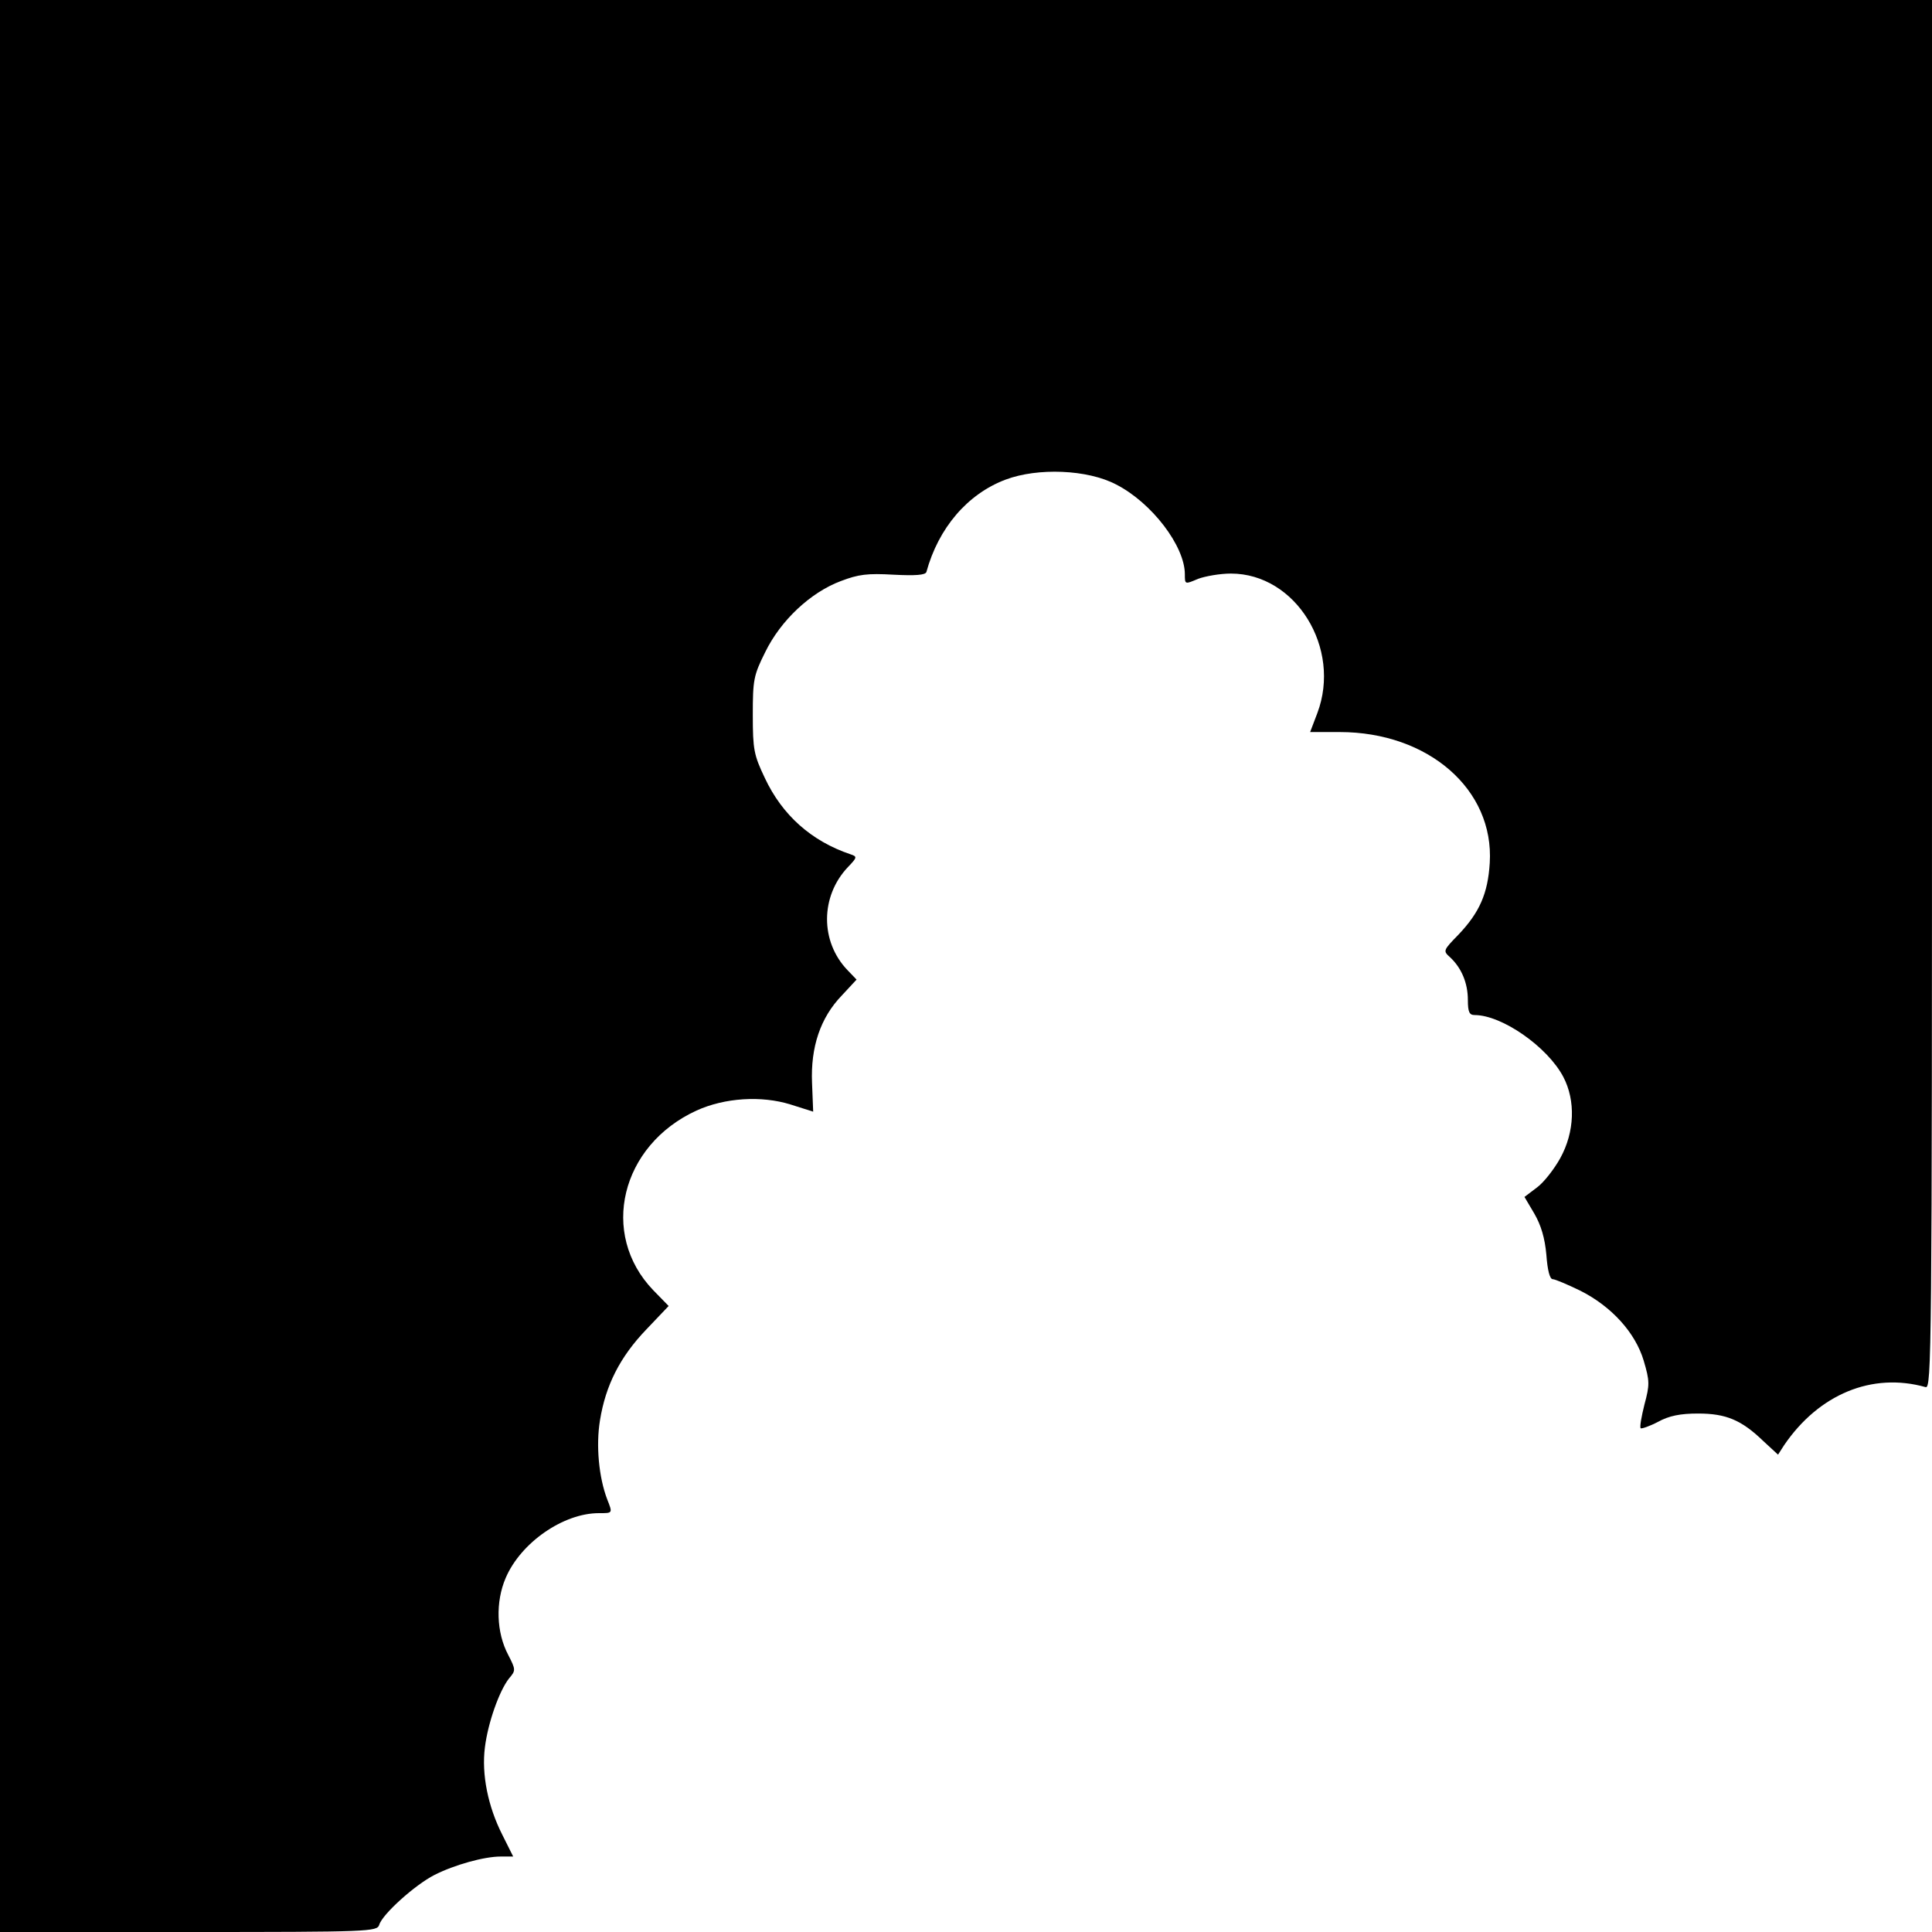
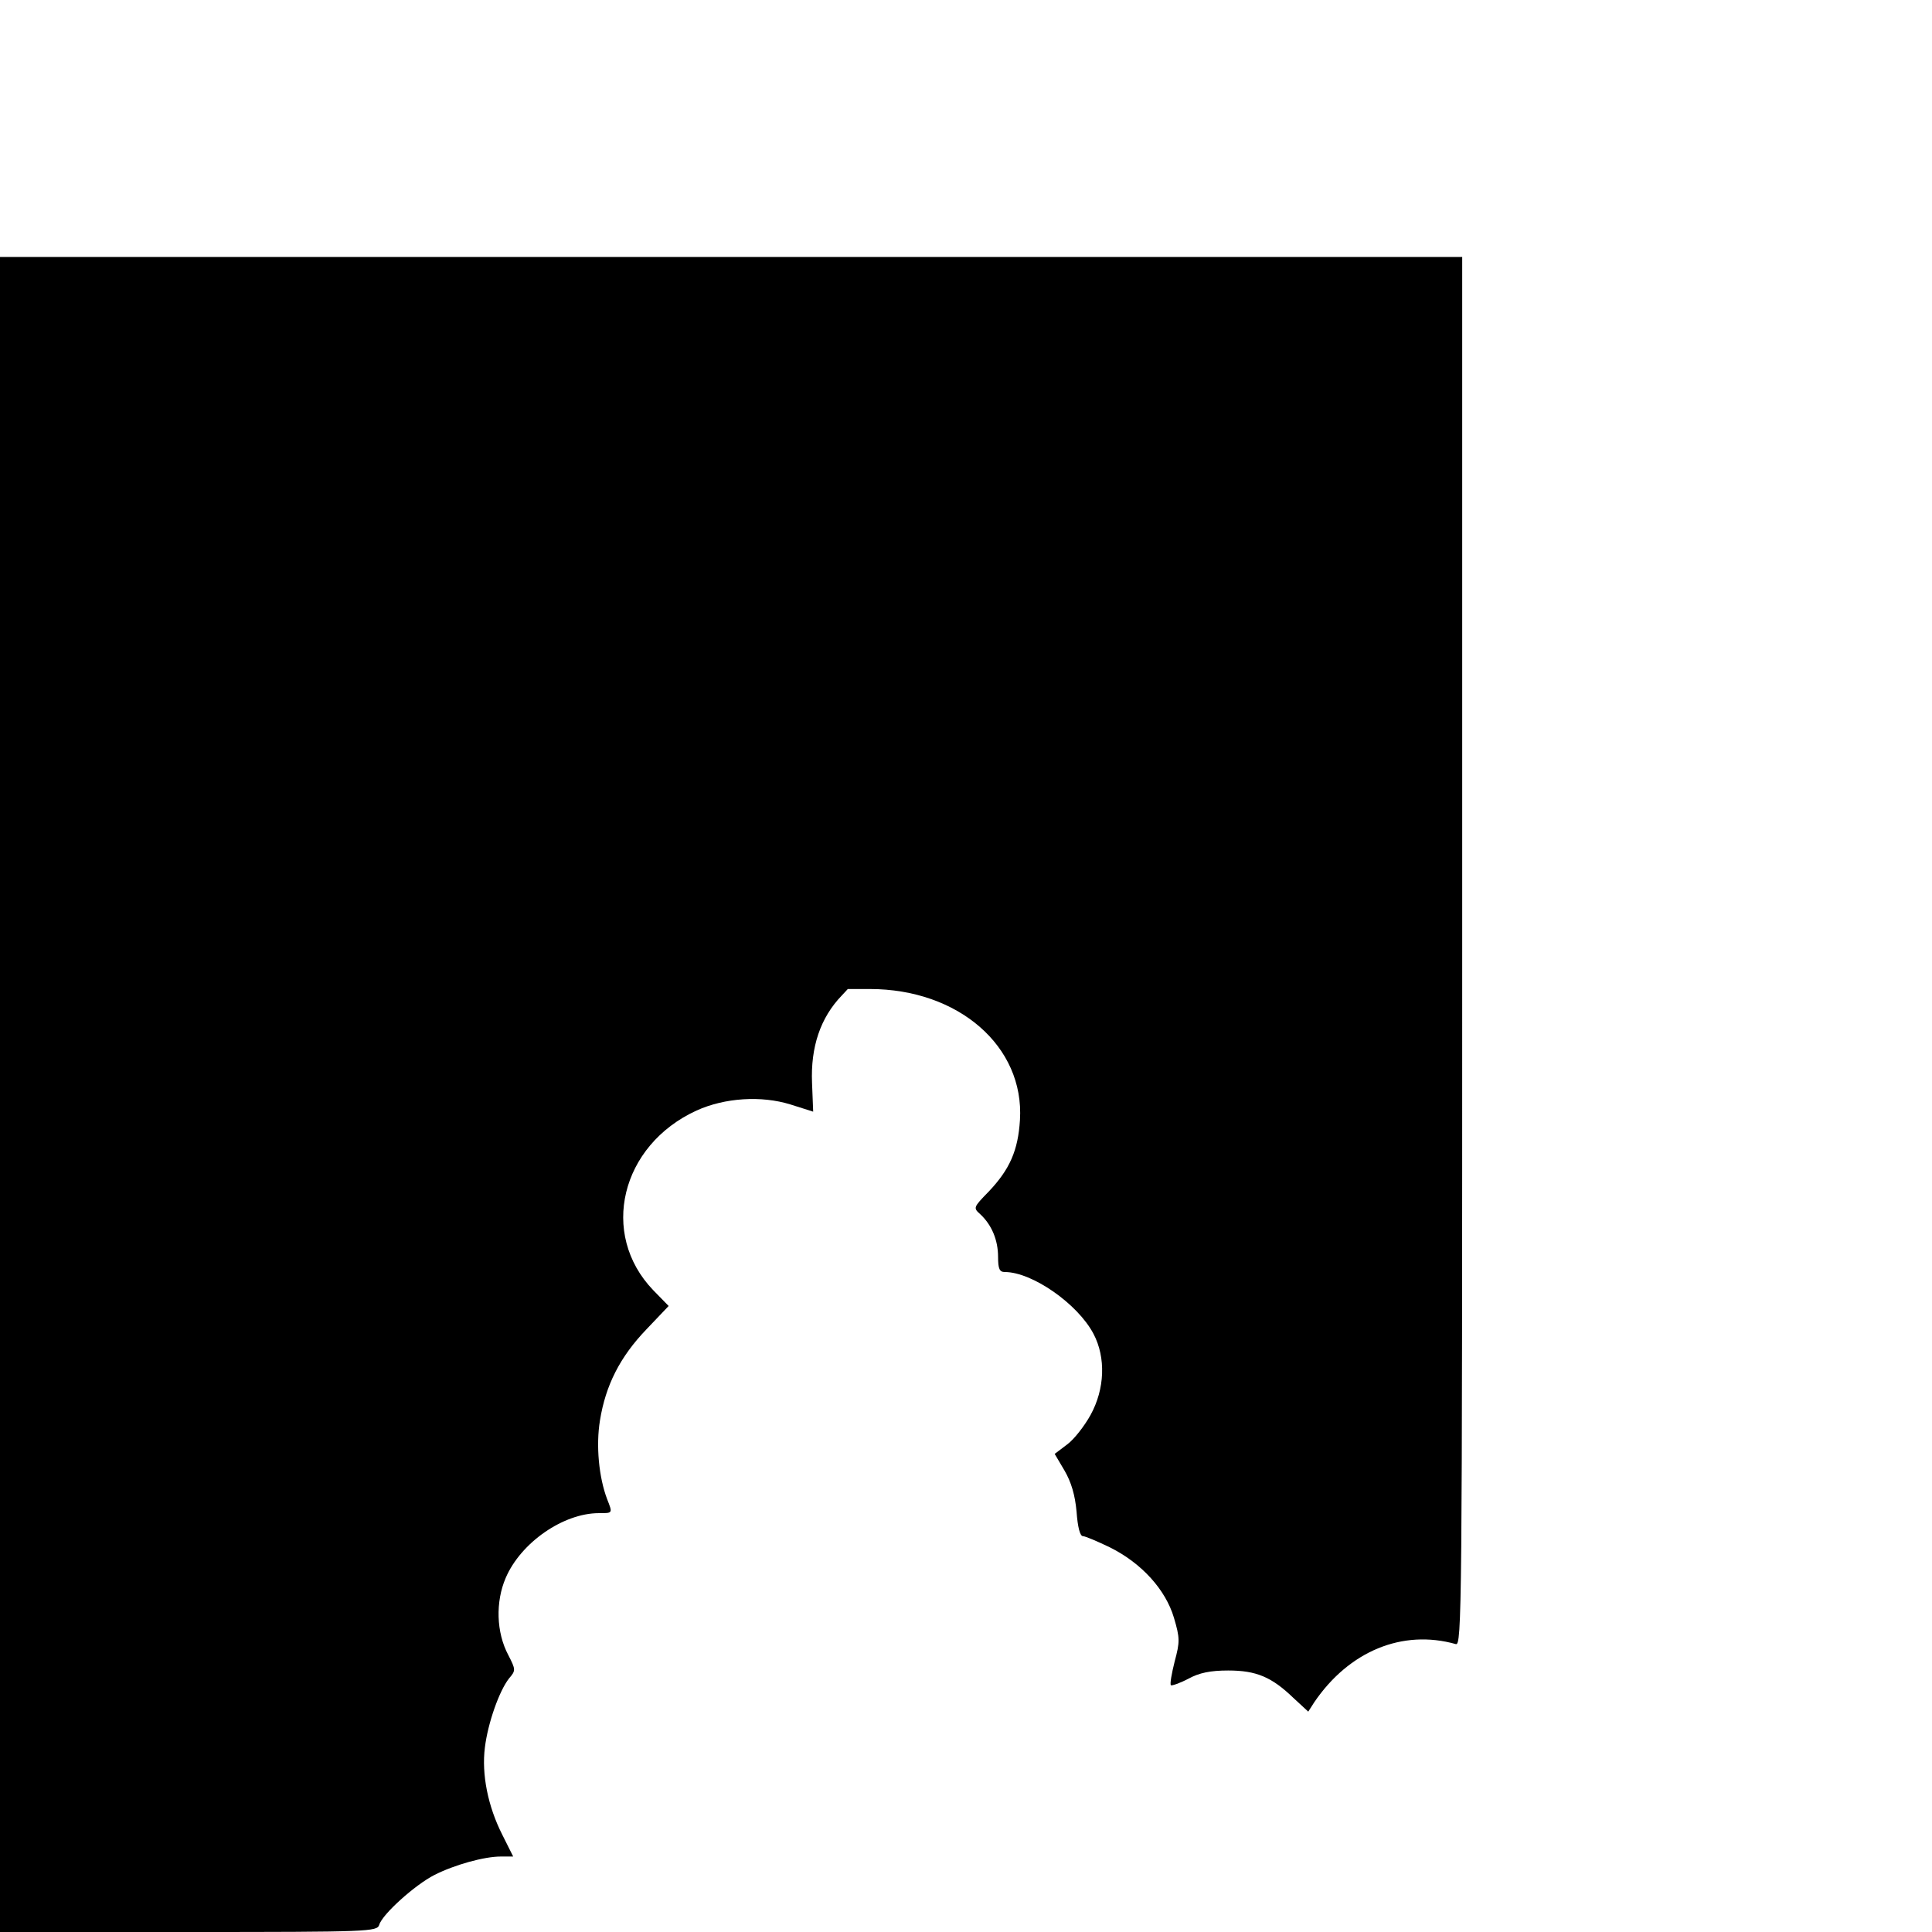
<svg xmlns="http://www.w3.org/2000/svg" version="1.0" width="512pt" height="512pt" viewBox="0 0 512 512" preserveAspectRatio="xMidYMid meet">
  <g transform="translate(0,512) scale(0.1,-0.1)" fill="#000000" stroke="none">
-     <path d="M0 2560 l0 -2560 499 0 c482 0 500 1 506 19 8 28 95 106 146 132 53 27 132 49 176 49 l33 0 -29 58 c-38 75 -55 160 -46 231 8 65 38 150 64 183 18 21 18 23 -2 62 -32 60 -34 141 -7 204 40 94 153 172 247 172 37 0 37 -1 22 37 -22 58 -30 142 -19 209 15 93 53 168 123 241 l59 62 -41 42 c-143 149 -86 384 115 476 75 34 172 40 249 16 l60 -19 -3 76 c-4 95 22 173 79 232 l39 42 -24 25 c-73 76 -72 196 1 273 25 26 25 28 7 34 -104 35 -181 104 -227 202 -29 61 -32 75 -32 167 0 93 2 105 33 167 41 84 120 158 200 188 47 18 71 21 140 17 58 -3 84 -1 87 7 32 117 109 207 210 245 85 32 217 27 293 -13 94 -48 182 -163 182 -238 0 -27 0 -27 35 -12 19 7 58 14 87 14 172 0 294 -198 229 -370 l-19 -50 78 0 c235 0 410 -152 398 -347 -5 -81 -27 -131 -83 -190 -41 -42 -41 -43 -22 -60 30 -28 47 -68 47 -113 0 -32 4 -40 18 -40 72 0 193 -84 235 -164 33 -63 30 -146 -8 -215 -16 -29 -44 -65 -62 -78 l-33 -25 26 -44 c18 -31 28 -65 32 -109 3 -41 9 -65 17 -65 6 0 39 -14 72 -30 84 -42 147 -112 169 -186 16 -54 16 -64 2 -116 -8 -32 -13 -60 -10 -63 2 -2 23 5 46 17 29 16 59 22 106 22 74 0 115 -17 173 -73 l39 -36 16 25 c92 135 233 194 375 154 16 -5 17 87 17 1835 l0 1841 -2560 0 -2560 0 0 -2560z" />
+     <path d="M0 2560 l0 -2560 499 0 c482 0 500 1 506 19 8 28 95 106 146 132 53 27 132 49 176 49 l33 0 -29 58 c-38 75 -55 160 -46 231 8 65 38 150 64 183 18 21 18 23 -2 62 -32 60 -34 141 -7 204 40 94 153 172 247 172 37 0 37 -1 22 37 -22 58 -30 142 -19 209 15 93 53 168 123 241 l59 62 -41 42 c-143 149 -86 384 115 476 75 34 172 40 249 16 l60 -19 -3 76 c-4 95 22 173 79 232 l39 42 -24 25 l-19 -50 78 0 c235 0 410 -152 398 -347 -5 -81 -27 -131 -83 -190 -41 -42 -41 -43 -22 -60 30 -28 47 -68 47 -113 0 -32 4 -40 18 -40 72 0 193 -84 235 -164 33 -63 30 -146 -8 -215 -16 -29 -44 -65 -62 -78 l-33 -25 26 -44 c18 -31 28 -65 32 -109 3 -41 9 -65 17 -65 6 0 39 -14 72 -30 84 -42 147 -112 169 -186 16 -54 16 -64 2 -116 -8 -32 -13 -60 -10 -63 2 -2 23 5 46 17 29 16 59 22 106 22 74 0 115 -17 173 -73 l39 -36 16 25 c92 135 233 194 375 154 16 -5 17 87 17 1835 l0 1841 -2560 0 -2560 0 0 -2560z" />
  </g>
</svg>